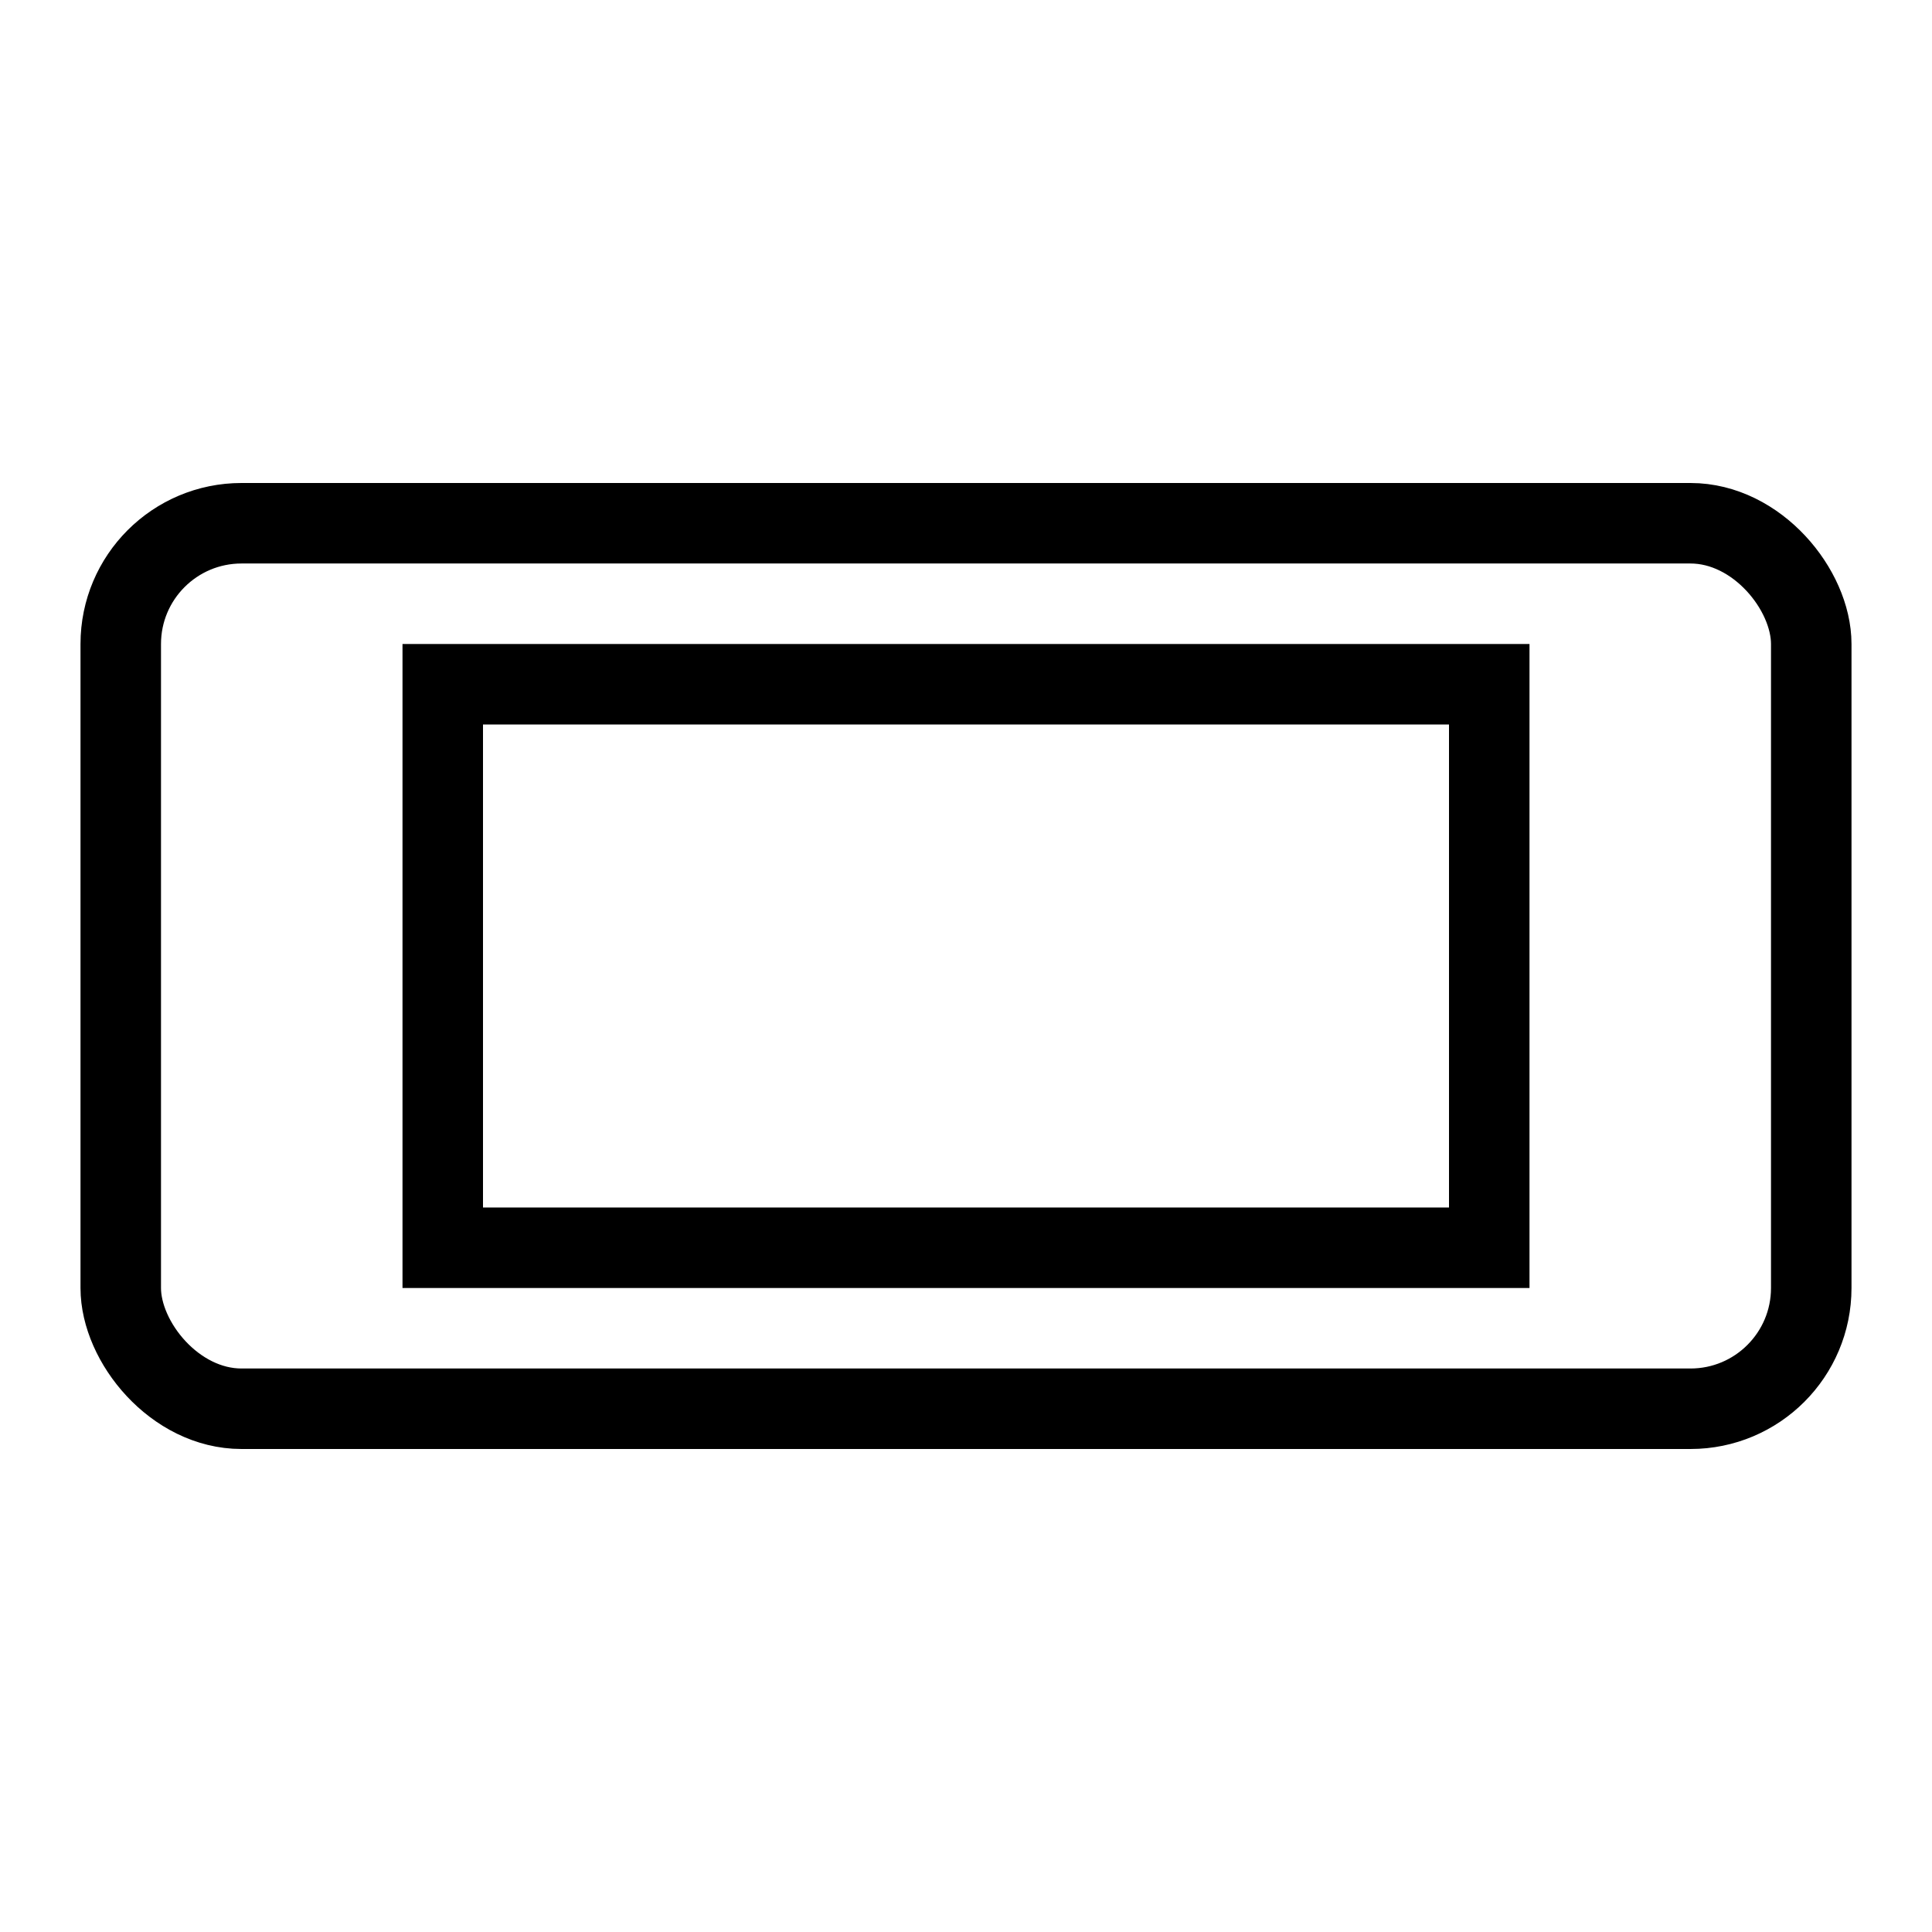
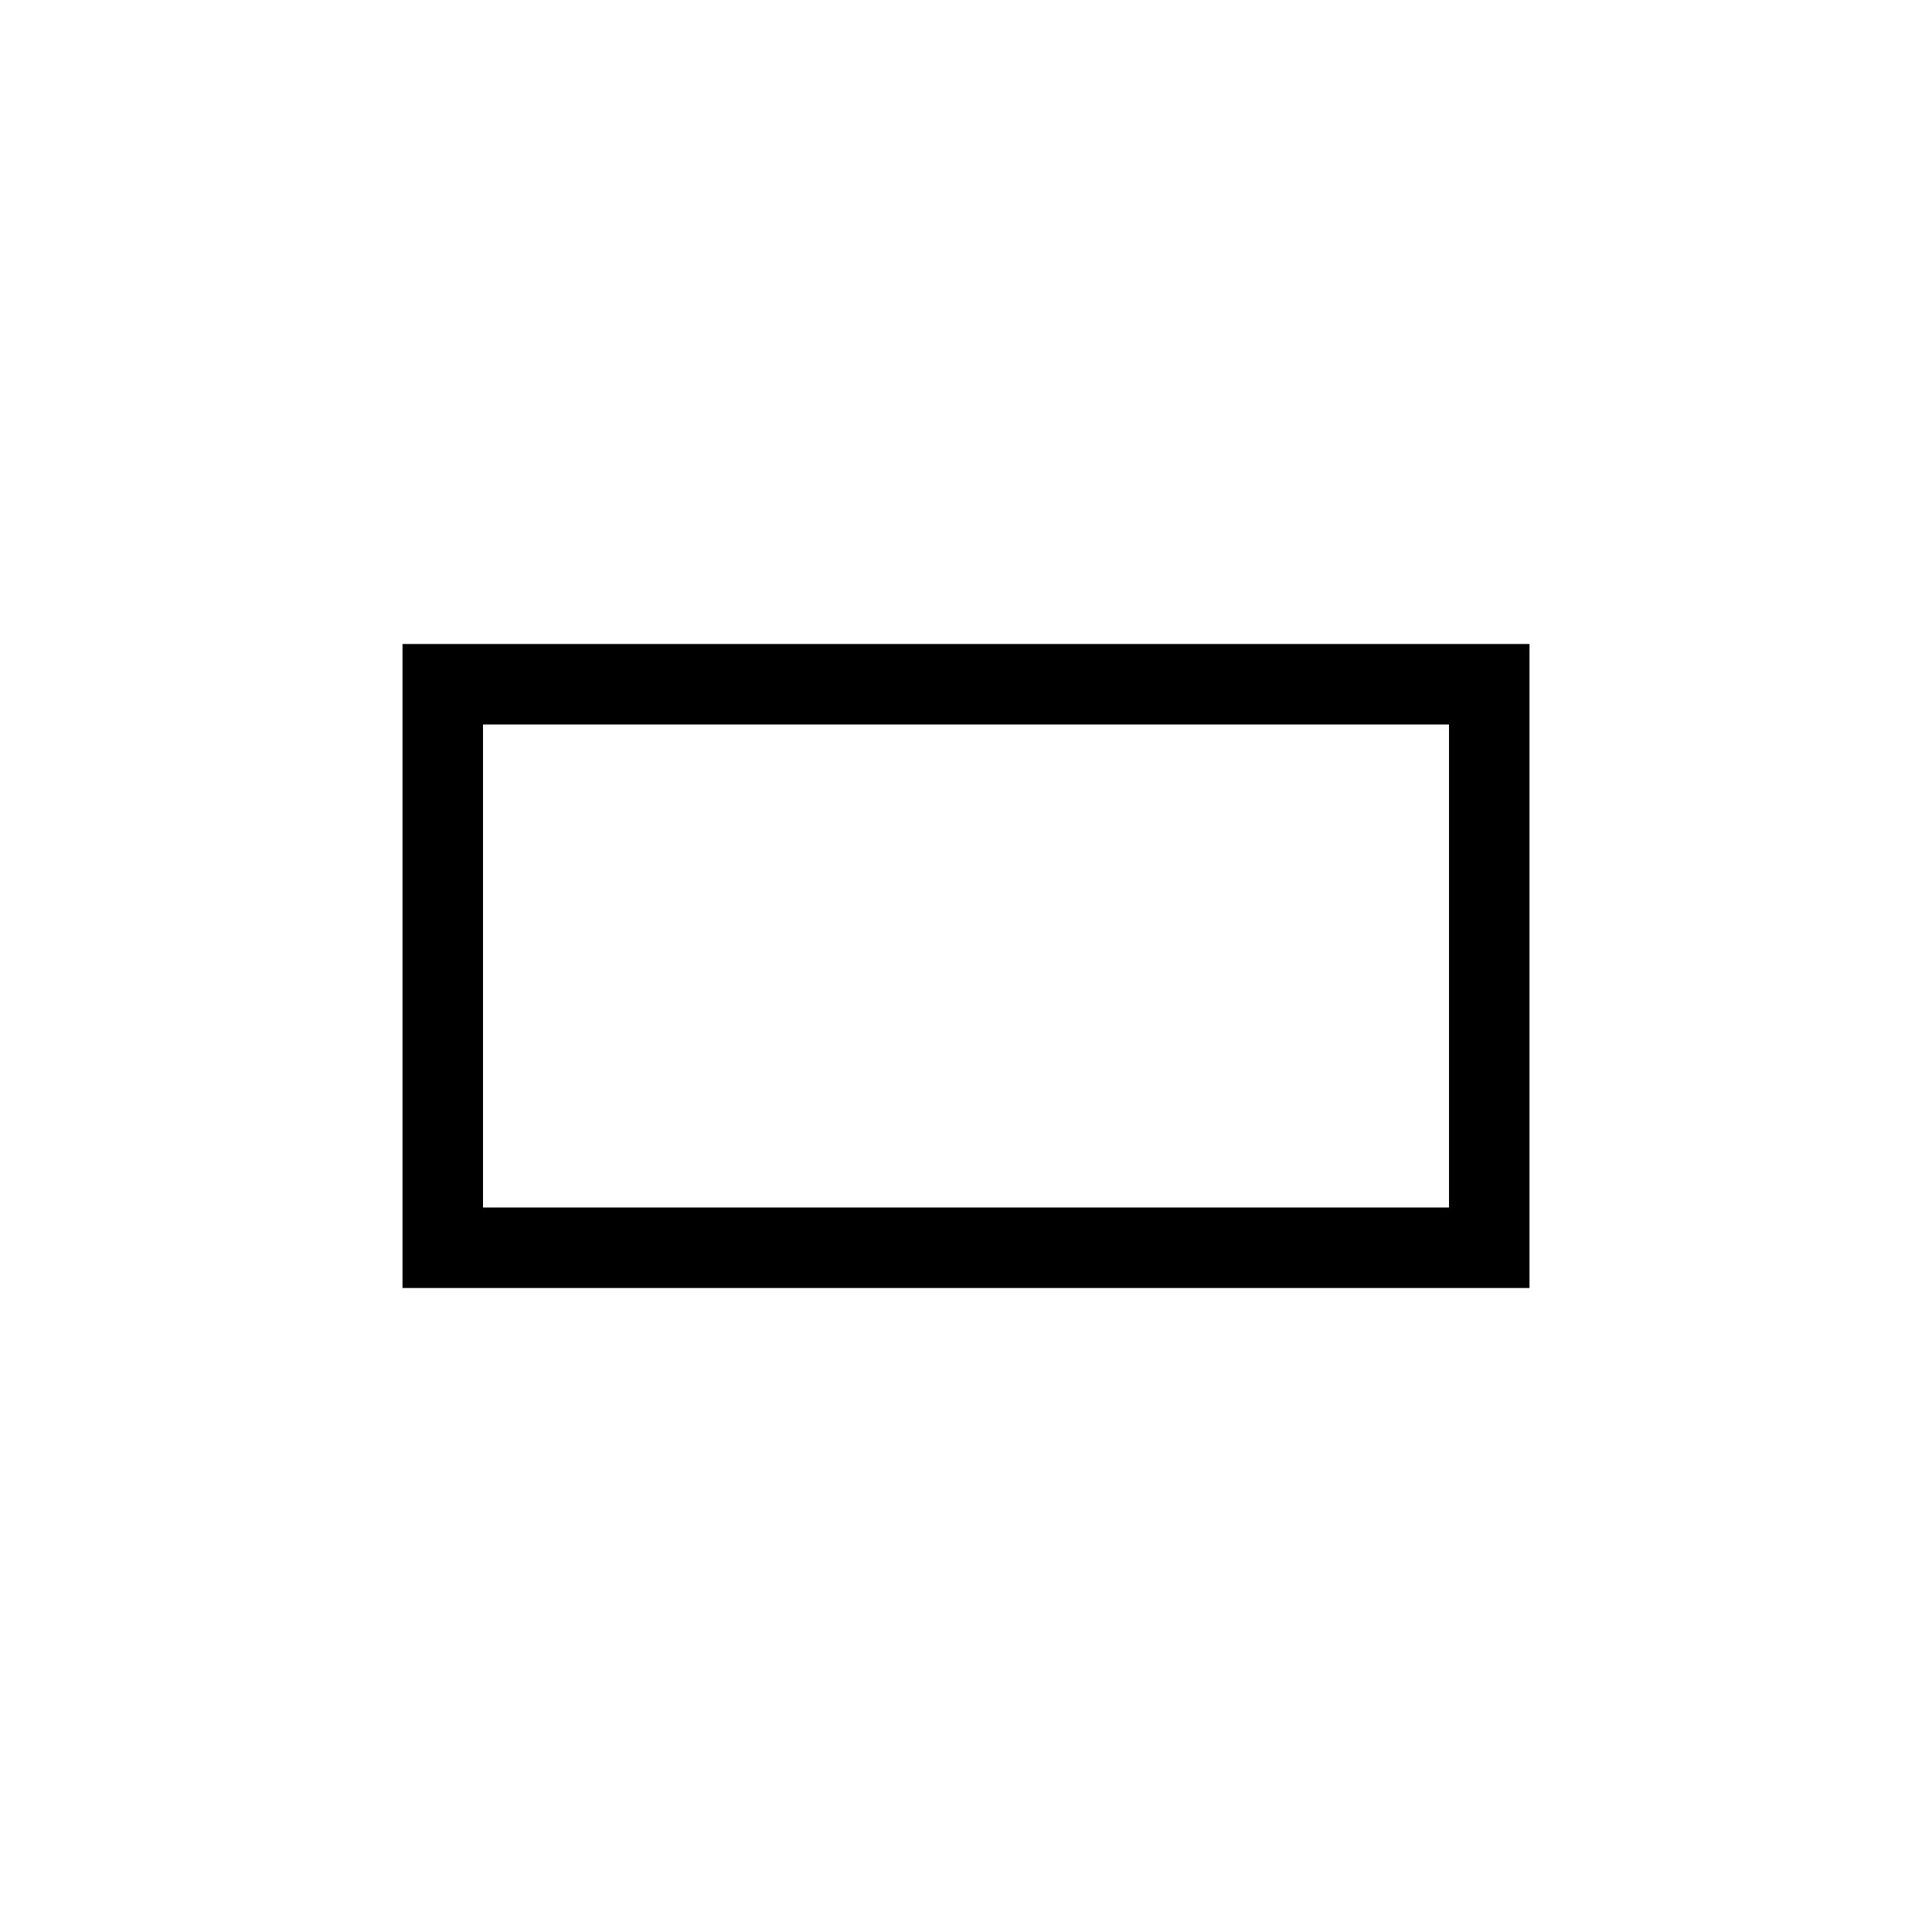
<svg xmlns="http://www.w3.org/2000/svg" width="24" height="24" viewBox="0 0 24 24" fill="none">
-   <rect x="1.5" y="6.5" width="21" height="11" rx="1.5" stroke="black" />
  <rect x="5.5" y="8.5" width="13" height="7" stroke="black" />
</svg>